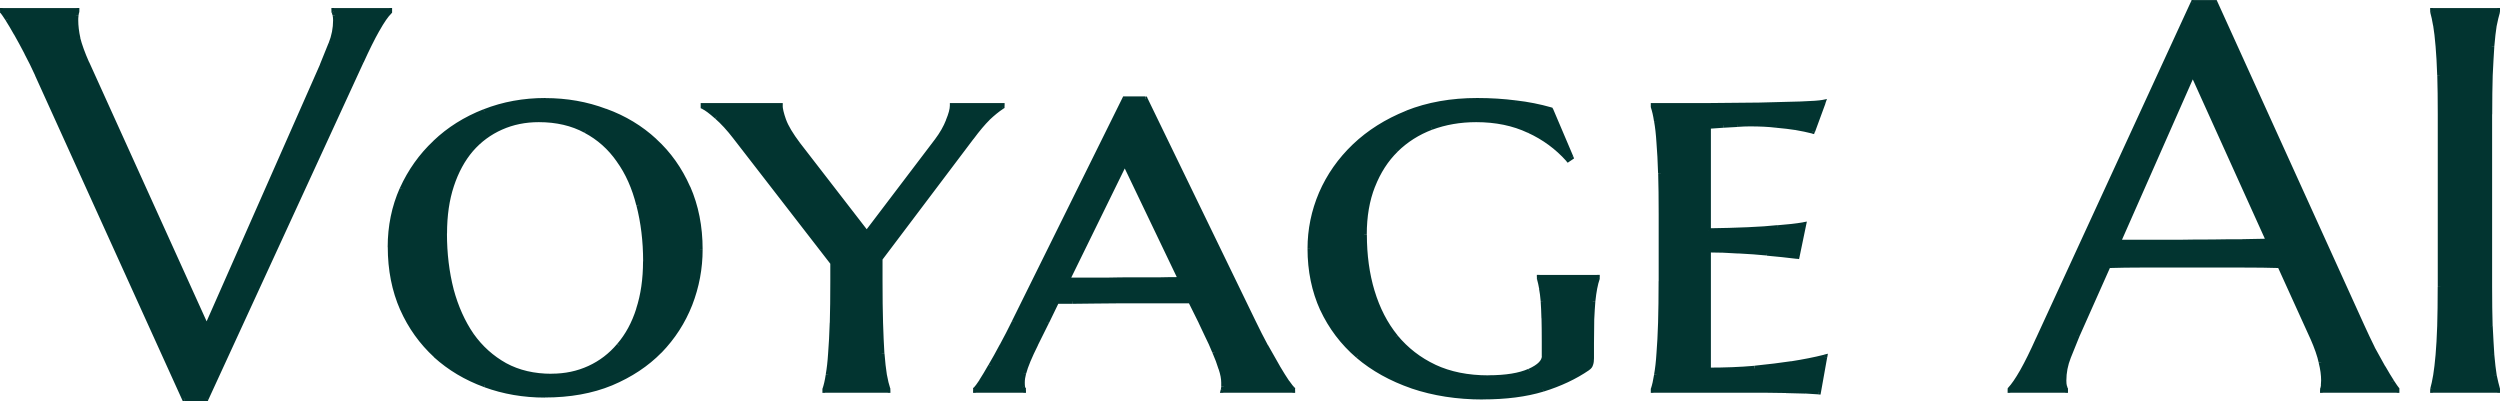
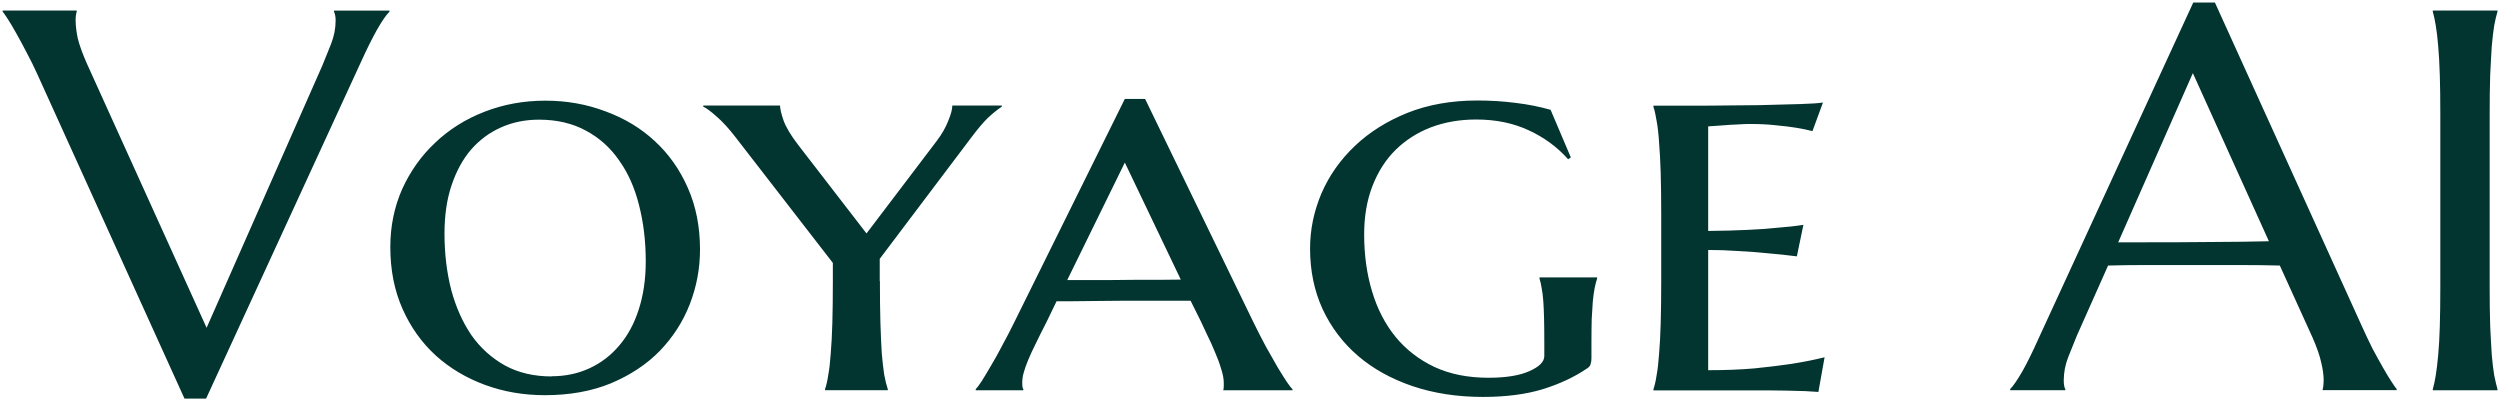
<svg xmlns="http://www.w3.org/2000/svg" width="187" height="30" viewBox="0 0 187 30" fill="none">
  <path d="M5.739 0.789V0.869C5.714 0.938 5.695 1.037 5.676 1.167C5.657 1.298 5.657 1.416 5.657 1.521C5.657 1.931 5.714 2.384 5.821 2.887C5.942 3.377 6.164 3.992 6.487 4.73L15.454 24.519L24.116 4.892C24.319 4.401 24.535 3.867 24.763 3.29C24.991 2.707 25.105 2.123 25.105 1.527C25.105 1.366 25.093 1.236 25.067 1.13C25.042 1.012 25.01 0.925 24.985 0.876V0.795H29.132V0.876C28.879 1.124 28.568 1.577 28.2 2.223C27.839 2.868 27.439 3.669 27.008 4.619L15.416 29.814H13.799L2.809 5.587C2.556 5.022 2.283 4.47 1.998 3.942C1.725 3.414 1.471 2.936 1.23 2.514C0.989 2.08 0.774 1.714 0.583 1.422C0.393 1.13 0.266 0.944 0.197 0.869V0.789H5.739ZM29.196 18.48C29.196 16.922 29.494 15.475 30.084 14.141C30.692 12.806 31.51 11.651 32.55 10.677C33.59 9.684 34.814 8.914 36.234 8.362C37.655 7.809 39.17 7.53 40.788 7.53C42.405 7.53 43.876 7.797 45.277 8.324C46.691 8.84 47.922 9.578 48.962 10.54C50.014 11.502 50.845 12.676 51.447 14.047C52.056 15.419 52.361 16.959 52.361 18.66C52.361 20.075 52.107 21.44 51.593 22.763C51.08 24.072 50.331 25.233 49.348 26.251C48.366 27.257 47.148 28.057 45.709 28.666C44.263 29.262 42.614 29.56 40.75 29.56C39.17 29.56 37.68 29.305 36.279 28.79C34.878 28.275 33.647 27.542 32.595 26.592C31.542 25.63 30.711 24.463 30.109 23.104C29.5 21.732 29.196 20.193 29.196 18.492V18.48ZM41.257 28.144C42.284 28.144 43.229 27.946 44.092 27.548C44.954 27.151 45.696 26.586 46.317 25.848C46.952 25.109 47.44 24.209 47.776 23.154C48.125 22.086 48.302 20.882 48.302 19.547C48.302 18.026 48.131 16.623 47.795 15.326C47.471 14.035 46.971 12.918 46.298 11.98C45.639 11.031 44.808 10.292 43.812 9.764C42.817 9.224 41.65 8.951 40.312 8.951C39.285 8.951 38.34 9.144 37.477 9.529C36.615 9.913 35.867 10.466 35.233 11.192C34.611 11.918 34.129 12.812 33.774 13.867C33.419 14.923 33.248 16.127 33.248 17.474C33.248 18.982 33.419 20.385 33.755 21.695C34.104 22.986 34.611 24.116 35.271 25.084C35.943 26.034 36.78 26.785 37.782 27.344C38.777 27.884 39.938 28.157 41.263 28.157V28.144H41.257ZM65.817 21.031C65.817 22.216 65.83 23.253 65.855 24.141C65.88 25.028 65.918 25.792 65.957 26.437C66.014 27.07 66.071 27.604 66.141 28.039C66.223 28.473 66.312 28.833 66.407 29.107V29.187H61.714V29.107C61.809 28.827 61.892 28.473 61.955 28.039C62.038 27.604 62.095 27.07 62.139 26.437C62.196 25.792 62.234 25.022 62.26 24.141C62.285 23.253 62.297 22.216 62.297 21.031V19.665L55.011 10.255C54.523 9.622 54.06 9.113 53.616 8.728C53.172 8.331 52.836 8.082 52.602 7.977V7.896H58.347C58.347 8.132 58.436 8.504 58.607 9.007C58.784 9.498 59.14 10.1 59.679 10.807L64.815 17.462L70.078 10.528C70.459 10.025 70.738 9.529 70.928 9.044C71.131 8.554 71.233 8.175 71.233 7.896H74.936V7.977C74.6 8.2 74.251 8.486 73.883 8.827C73.534 9.169 73.122 9.659 72.647 10.292L65.804 19.361V21.025H65.817V21.031ZM83.89 22.496C83.199 22.496 82.546 22.502 81.924 22.514C81.303 22.514 80.738 22.52 80.225 22.533H79.032L78.284 24.078C77.961 24.712 77.682 25.264 77.453 25.742C77.225 26.201 77.035 26.611 76.889 26.971C76.743 27.325 76.635 27.635 76.566 27.902C76.496 28.15 76.464 28.392 76.464 28.616C76.464 28.759 76.471 28.87 76.483 28.951C76.496 29.02 76.515 29.069 76.547 29.113V29.193H72.983V29.113C73.078 29.02 73.224 28.821 73.427 28.517C73.63 28.2 73.858 27.815 74.118 27.368C74.391 26.922 74.669 26.412 74.968 25.841C75.278 25.276 75.583 24.687 75.881 24.078L84.137 7.399H85.653L93.744 24.078C94.055 24.712 94.366 25.32 94.677 25.904C95 26.487 95.298 27.008 95.564 27.468C95.837 27.915 96.072 28.293 96.275 28.598C96.478 28.889 96.611 29.057 96.68 29.113V29.193H91.5C91.525 29.088 91.537 28.995 91.537 28.914V28.616C91.537 28.324 91.468 27.977 91.335 27.567C91.214 27.157 91.056 26.741 90.872 26.319C90.694 25.885 90.51 25.469 90.307 25.072C90.117 24.674 89.965 24.345 89.844 24.078L89.058 22.496H83.89ZM79.825 20.95H82.863C83.509 20.938 84.156 20.931 84.803 20.931H86.686C87.295 20.919 87.841 20.913 88.323 20.913L84.137 12.16L79.825 20.956V20.95ZM119.04 26.797C119.04 26.971 119.021 27.114 118.977 27.232C118.951 27.35 118.875 27.449 118.755 27.53C117.797 28.188 116.675 28.715 115.394 29.113C114.126 29.498 112.635 29.69 110.923 29.69C108.995 29.69 107.233 29.417 105.641 28.877C104.062 28.337 102.705 27.586 101.576 26.617C100.441 25.643 99.559 24.47 98.925 23.11C98.304 21.751 97.993 20.242 97.993 18.591C97.993 17.176 98.278 15.804 98.843 14.47C99.42 13.135 100.251 11.956 101.335 10.925C102.413 9.895 103.726 9.069 105.26 8.448C106.814 7.828 108.558 7.517 110.498 7.517C111.513 7.517 112.471 7.579 113.371 7.697C114.278 7.803 115.147 7.977 115.984 8.213L117.499 11.776L117.296 11.912C116.485 11 115.508 10.28 114.36 9.752C113.212 9.212 111.9 8.939 110.416 8.939C109.198 8.939 108.082 9.131 107.055 9.516C106.047 9.901 105.159 10.46 104.404 11.198C103.662 11.925 103.085 12.825 102.667 13.892C102.248 14.96 102.039 16.177 102.039 17.536C102.039 19.069 102.235 20.485 102.629 21.794C103.022 23.104 103.605 24.24 104.391 25.202C105.171 26.152 106.135 26.896 107.283 27.443C108.444 27.983 109.794 28.256 111.329 28.256C112.648 28.256 113.675 28.088 114.404 27.759C115.147 27.43 115.514 27.052 115.514 26.63V25.581C115.514 24.892 115.508 24.302 115.495 23.799C115.482 23.296 115.464 22.868 115.438 22.514C115.413 22.142 115.368 21.825 115.318 21.564C115.28 21.298 115.223 21.056 115.153 20.832V20.751H119.465V20.832C119.395 21.031 119.338 21.267 119.281 21.546C119.224 21.825 119.18 22.154 119.142 22.539C119.116 22.924 119.091 23.371 119.059 23.886C119.046 24.401 119.04 24.997 119.04 25.668V26.797ZM123.676 7.902H127.74C129.129 7.89 130.417 7.877 131.602 7.865C132.788 7.84 133.809 7.809 134.659 7.784C135.521 7.759 136.086 7.716 136.358 7.666L135.572 9.808C135.211 9.715 134.798 9.628 134.335 9.553C133.93 9.485 133.441 9.429 132.858 9.373C132.293 9.305 131.628 9.274 130.873 9.274C130.607 9.274 130.296 9.286 129.941 9.311C129.592 9.324 129.25 9.342 128.926 9.373C128.546 9.398 128.165 9.429 127.772 9.454V17.275C128.863 17.263 129.852 17.238 130.727 17.195C131.602 17.157 132.351 17.102 132.972 17.033C133.701 16.977 134.342 16.909 134.894 16.816L134.405 19.175C133.663 19.082 132.915 19.001 132.16 18.939C131.514 18.871 130.797 18.821 130.017 18.777C129.237 18.722 128.489 18.697 127.772 18.697V27.691C129.028 27.691 130.182 27.648 131.234 27.555C132.287 27.449 133.207 27.337 133.987 27.22C134.906 27.077 135.731 26.909 136.479 26.723L136.016 29.317C135.813 29.305 135.483 29.287 135.027 29.255C134.583 29.243 134.107 29.231 133.613 29.218C133.124 29.218 132.668 29.212 132.236 29.2H123.676V29.119C123.771 28.84 123.853 28.486 123.917 28.051C123.999 27.617 124.056 27.083 124.1 26.45C124.158 25.804 124.196 25.034 124.221 24.153C124.246 23.265 124.259 22.229 124.259 21.043V16.052C124.259 14.867 124.246 13.836 124.221 12.961C124.196 12.074 124.151 11.316 124.1 10.683C124.063 10.038 123.999 9.498 123.917 9.057C123.847 8.622 123.771 8.262 123.676 7.989V7.902ZM173.734 29.193V29.113C173.76 29.044 173.779 28.945 173.791 28.815C173.804 28.684 173.81 28.566 173.81 28.461C173.81 28.051 173.747 27.604 173.627 27.114C173.519 26.611 173.303 25.99 172.98 25.252L170.532 19.864C169.777 19.839 168.769 19.826 167.52 19.826H160.354C159.371 19.826 158.477 19.839 157.684 19.864L155.357 25.09C155.154 25.581 154.939 26.115 154.71 26.692C154.482 27.275 154.368 27.859 154.368 28.455C154.368 28.628 154.381 28.771 154.406 28.889C154.431 28.995 154.457 29.069 154.488 29.107V29.187H150.36V29.107C150.601 28.858 150.905 28.411 151.273 27.778C151.635 27.133 152.034 26.326 152.465 25.363L164.057 0.187H165.674L176.664 24.389C176.918 24.954 177.184 25.512 177.45 26.052C177.736 26.58 177.996 27.058 178.237 27.48C178.478 27.902 178.694 28.262 178.884 28.548C179.073 28.84 179.201 29.026 179.271 29.1V29.181H173.728V29.193H173.734ZM160.62 18.119H163.03C163.854 18.107 164.654 18.101 165.44 18.101C166.233 18.088 167 18.082 167.729 18.082C168.458 18.07 169.118 18.057 169.714 18.045L164.026 5.469L158.439 18.126H160.627H160.62V18.119ZM181.973 29.113C182.055 28.833 182.124 28.492 182.194 28.082C182.263 27.673 182.32 27.163 182.377 26.555C182.434 25.947 182.473 25.227 182.498 24.395C182.523 23.551 182.536 22.564 182.536 21.447V8.554C182.536 7.43 182.523 6.456 182.498 5.624C182.473 4.78 182.429 4.054 182.377 3.445C182.327 2.825 182.263 2.309 182.194 1.9C182.124 1.49 182.055 1.149 181.973 0.869V0.789H186.811V0.869C186.727 1.149 186.645 1.49 186.569 1.9C186.499 2.309 186.442 2.825 186.385 3.445C186.348 4.054 186.303 4.78 186.266 5.624C186.239 6.456 186.227 7.43 186.227 8.554V21.447C186.227 22.57 186.239 23.551 186.266 24.395C186.303 25.227 186.348 25.947 186.385 26.555C186.437 27.163 186.499 27.673 186.569 28.082C186.652 28.492 186.734 28.833 186.811 29.113V29.193H181.973V29.113Z" fill="#023430" />
-   <path d="M5.739 0.788H5.936V0.596H5.739V0.788ZM5.739 0.869L5.916 0.937L5.929 0.906V0.869H5.733H5.739ZM15.454 24.519L15.276 24.593L15.454 24.991L15.632 24.593L15.454 24.519ZM24.985 0.869H24.788V0.912L24.807 0.95L24.979 0.863H24.985V0.869ZM24.985 0.788V0.596H24.788V0.788H24.985ZM29.132 0.788H29.329V0.596H29.132V0.788ZM29.132 0.869L29.272 1.006L29.329 0.95V0.869H29.132ZM15.416 29.808V30H15.543L15.593 29.888L15.416 29.808ZM13.793 29.808L13.615 29.882L13.666 29.994H13.793V29.801V29.808ZM0.197 0.869H0V0.937L0.044 0.993L0.197 0.869ZM0.197 0.788V0.596H0V0.788H0.197ZM5.549 0.788V0.869H5.936V0.788H5.549ZM5.561 0.795C5.523 0.888 5.504 1.006 5.485 1.142L5.872 1.179C5.885 1.055 5.904 0.975 5.923 0.931L5.561 0.788V0.795ZM5.485 1.148C5.473 1.285 5.466 1.409 5.466 1.521H5.853C5.853 1.421 5.853 1.31 5.872 1.186L5.485 1.148ZM5.466 1.521C5.466 1.949 5.523 2.415 5.631 2.924L6.012 2.843C5.904 2.353 5.853 1.912 5.853 1.515H5.466V1.521ZM5.631 2.93C5.758 3.433 5.986 4.06 6.31 4.804L6.665 4.655C6.341 3.923 6.126 3.315 6.005 2.843L5.625 2.93H5.631ZM6.316 4.804L15.283 24.593L15.638 24.438L6.671 4.649L6.316 4.804ZM15.632 24.593L24.294 4.966L23.939 4.817L15.276 24.444L15.632 24.593ZM24.294 4.96C24.497 4.469 24.712 3.935 24.941 3.352L24.579 3.215C24.351 3.793 24.135 4.327 23.932 4.817L24.294 4.96ZM24.947 3.352C25.182 2.75 25.302 2.142 25.302 1.521H24.915C24.915 2.092 24.807 2.657 24.585 3.215L24.947 3.352ZM25.302 1.521C25.302 1.353 25.289 1.204 25.258 1.08L24.883 1.173C24.902 1.26 24.915 1.372 24.915 1.521H25.302ZM25.258 1.086C25.232 0.962 25.201 0.863 25.163 0.782L24.814 0.95C24.814 0.95 24.852 1.049 24.877 1.161L25.258 1.08V1.086ZM25.182 0.869V0.788H24.795V0.869H25.182ZM24.985 0.981H29.132V0.602H24.985V0.981ZM28.942 0.788V0.869H29.329V0.788H28.942ZM28.999 0.732C28.72 1.006 28.403 1.471 28.035 2.123L28.378 2.309C28.739 1.664 29.037 1.235 29.278 1.006L29.005 0.739H28.999V0.732ZM28.035 2.123C27.667 2.775 27.268 3.582 26.837 4.531L27.192 4.687C27.623 3.737 28.016 2.942 28.378 2.303L28.035 2.117V2.123ZM26.83 4.531L15.238 29.727L15.593 29.882L27.185 4.687L26.83 4.531ZM15.416 29.615H13.799V29.994H15.416V29.615ZM13.97 29.727L2.98 5.5L2.625 5.655L13.615 29.882L13.97 29.727ZM2.987 5.506C2.727 4.935 2.454 4.382 2.169 3.849L1.826 4.022C2.105 4.544 2.378 5.09 2.632 5.655L2.987 5.5V5.506ZM2.175 3.855C1.902 3.327 1.649 2.849 1.401 2.421L1.065 2.607C1.306 3.029 1.56 3.501 1.833 4.022L2.181 3.855H2.175ZM1.401 2.421C1.16 1.98 0.939 1.614 0.748 1.322L0.419 1.527C0.602 1.813 0.818 2.173 1.059 2.607L1.401 2.427V2.421ZM0.748 1.322C0.558 1.037 0.425 0.838 0.349 0.745L0.051 0.987C0.108 1.055 0.228 1.229 0.419 1.521L0.748 1.316V1.322ZM0.393 0.869V0.788H0.006V0.869H0.393ZM0.197 0.981H5.739V0.602H0.197V0.981ZM46.311 25.847L46.165 25.723L46.317 25.847H46.311ZM29.386 18.479C29.386 16.946 29.677 15.524 30.261 14.215L29.906 14.066C29.303 15.425 28.999 16.896 28.999 18.479H29.386ZM30.261 14.215C30.857 12.905 31.669 11.769 32.69 10.807L32.423 10.534C31.364 11.527 30.527 12.706 29.912 14.06L30.267 14.215H30.261ZM32.69 10.807C33.711 9.832 34.916 9.075 36.311 8.529L36.165 8.175C34.725 8.74 33.476 9.522 32.417 10.534L32.69 10.807ZM36.311 8.529C37.706 7.983 39.196 7.709 40.794 7.709V7.331C39.152 7.331 37.611 7.61 36.171 8.175L36.317 8.529H36.311ZM40.788 7.716C42.354 7.716 43.831 7.976 45.208 8.498L45.347 8.144C43.92 7.604 42.398 7.337 40.788 7.337V7.716ZM45.214 8.492C46.609 9.001 47.814 9.727 48.828 10.67L49.095 10.397C48.036 9.417 46.787 8.659 45.347 8.138L45.214 8.492ZM48.828 10.67C49.862 11.614 50.674 12.762 51.27 14.115L51.625 13.966C51.01 12.57 50.167 11.378 49.089 10.397L48.822 10.677H48.828V10.67ZM51.276 14.115C51.872 15.462 52.17 16.977 52.17 18.653H52.557C52.557 16.927 52.246 15.363 51.631 13.96L51.276 14.109V14.115ZM52.17 18.653C52.17 20.043 51.917 21.384 51.416 22.688L51.777 22.824C52.297 21.484 52.557 20.093 52.557 18.659H52.17V18.653ZM51.416 22.688C50.915 23.973 50.179 25.115 49.209 26.114L49.488 26.375C50.49 25.338 51.251 24.159 51.777 22.824L51.416 22.688ZM49.209 26.108C48.245 27.089 47.053 27.883 45.633 28.479L45.785 28.827C47.249 28.212 48.486 27.393 49.488 26.369L49.209 26.108ZM45.633 28.479C44.218 29.063 42.589 29.355 40.75 29.355V29.733C42.633 29.733 44.313 29.435 45.785 28.827L45.633 28.479ZM40.75 29.361C39.196 29.361 37.725 29.106 36.349 28.603L36.209 28.957C37.636 29.479 39.152 29.739 40.75 29.739V29.361ZM36.342 28.597C34.96 28.088 33.755 27.368 32.721 26.437L32.455 26.716C33.527 27.685 34.776 28.43 36.203 28.951L36.342 28.597ZM32.728 26.437C31.694 25.494 30.882 24.351 30.286 23.011L29.931 23.166C30.546 24.55 31.396 25.729 32.468 26.716L32.734 26.437H32.728ZM30.286 23.017C29.69 21.67 29.392 20.155 29.392 18.479H29.005C29.005 20.205 29.316 21.769 29.931 23.172L30.286 23.023V23.017ZM41.257 28.33C42.31 28.33 43.28 28.125 44.174 27.716L44.009 27.374C43.172 27.759 42.259 27.952 41.257 27.952V28.33ZM44.168 27.722C45.056 27.312 45.823 26.729 46.463 25.965L46.165 25.723C45.563 26.443 44.846 26.989 44.009 27.374L44.174 27.716H44.168V27.722ZM46.463 25.965C47.116 25.202 47.611 24.283 47.96 23.203L47.592 23.091C47.262 24.128 46.787 25.003 46.171 25.717L46.47 25.959L46.463 25.965ZM47.953 23.209C48.309 22.117 48.486 20.894 48.486 19.547H48.099C48.099 20.863 47.928 22.048 47.586 23.091L47.953 23.209ZM48.492 19.547C48.492 18.014 48.321 16.592 47.979 15.282L47.605 15.376C47.934 16.654 48.106 18.045 48.106 19.547H48.492ZM47.979 15.282C47.649 13.966 47.142 12.831 46.45 11.868L46.133 12.086C46.793 12.998 47.281 14.097 47.598 15.369L47.979 15.276V15.282ZM46.457 11.875C45.778 10.9 44.929 10.137 43.901 9.597L43.717 9.932C44.688 10.447 45.493 11.161 46.14 12.092L46.463 11.881H46.457V11.875ZM43.901 9.597C42.868 9.038 41.669 8.759 40.306 8.759V9.137C41.612 9.137 42.747 9.404 43.711 9.926L43.901 9.59V9.597ZM40.306 8.759C39.253 8.759 38.283 8.957 37.395 9.348L37.554 9.696C38.391 9.323 39.304 9.137 40.306 9.137V8.759ZM37.389 9.348C36.501 9.745 35.727 10.317 35.074 11.061L35.372 11.31C35.987 10.602 36.717 10.068 37.554 9.696L37.395 9.348H37.389ZM35.074 11.068C34.434 11.812 33.939 12.731 33.584 13.805L33.952 13.923C34.294 12.886 34.77 12.017 35.372 11.31L35.074 11.068ZM33.584 13.805C33.229 14.885 33.051 16.108 33.051 17.468H33.438C33.438 16.139 33.609 14.953 33.952 13.923L33.584 13.805ZM33.045 17.468C33.045 18.988 33.216 20.41 33.559 21.732L33.933 21.639C33.603 20.348 33.432 18.957 33.432 17.468H33.045ZM33.559 21.732C33.914 23.042 34.427 24.19 35.099 25.177L35.423 24.966C34.776 24.022 34.275 22.911 33.933 21.639L33.559 21.738V21.732ZM35.106 25.183C35.797 26.158 36.653 26.927 37.68 27.498L37.871 27.169C36.901 26.629 36.082 25.897 35.423 24.966L35.106 25.183ZM37.68 27.498C38.714 28.057 39.906 28.336 41.257 28.336V27.958C39.963 27.958 38.834 27.691 37.871 27.169L37.68 27.505V27.498ZM66.407 29.112H66.603V29.081L66.591 29.05L66.407 29.112ZM66.407 29.193V29.386H66.603V29.193H66.407ZM61.714 29.193H61.517V29.386H61.714V29.193ZM61.714 29.112L61.53 29.05L61.517 29.081V29.112H61.714ZM62.297 19.665H62.494V19.603L62.456 19.553L62.304 19.671H62.297V19.665ZM55.018 10.255L54.859 10.366L55.011 10.255H55.018ZM53.616 8.734L53.483 8.876L53.61 8.734H53.616ZM52.608 7.976H52.411V8.094L52.526 8.144L52.608 7.97V7.976ZM52.608 7.902V7.709H52.411V7.902H52.608ZM58.353 7.902H58.55V7.709H58.353V7.902ZM59.691 10.813L59.533 10.925L59.685 10.813H59.691ZM64.828 17.468L64.676 17.579L64.834 17.784L64.986 17.579L64.828 17.468ZM70.941 9.05L70.763 8.976L70.947 9.05H70.941ZM71.245 7.902V7.709H71.049V7.902H71.245ZM74.949 7.902H75.145V7.709H74.949V7.902ZM74.949 7.976L75.056 8.132L75.139 8.076V7.976H74.942H74.949ZM73.896 8.827L73.763 8.69L73.902 8.827H73.896ZM65.817 19.367L65.658 19.255L65.621 19.305V19.367H65.817ZM65.627 21.03C65.627 22.222 65.639 23.259 65.665 24.146L66.052 24.134C66.026 23.253 66.014 22.216 66.014 21.03H65.627ZM65.665 24.146C65.69 25.034 65.728 25.798 65.766 26.449L66.153 26.425C66.115 25.779 66.077 25.015 66.052 24.134L65.665 24.146ZM65.766 26.456C65.823 27.095 65.88 27.629 65.95 28.076L66.337 28.02C66.267 27.591 66.21 27.058 66.159 26.431L65.773 26.462L65.766 26.456ZM65.95 28.076C66.033 28.516 66.121 28.883 66.223 29.174L66.591 29.056C66.502 28.79 66.413 28.442 66.337 28.014L65.957 28.082H65.95V28.076ZM66.21 29.112V29.193H66.597V29.112H66.21ZM66.407 29H61.714V29.379H66.407V29ZM61.904 29.193V29.112H61.517V29.193H61.904ZM61.898 29.174C61.999 28.883 62.082 28.516 62.152 28.076L61.765 28.02C61.701 28.448 61.619 28.796 61.53 29.056L61.898 29.174ZM62.145 28.076C62.228 27.629 62.291 27.089 62.329 26.449L61.943 26.425C61.904 27.052 61.841 27.579 61.765 28.007L62.145 28.076ZM62.329 26.456C62.386 25.804 62.424 25.034 62.45 24.146L62.063 24.134C62.038 25.015 61.993 25.779 61.943 26.425L62.329 26.456ZM62.456 24.146C62.481 23.259 62.494 22.222 62.494 21.03H62.107C62.107 22.216 62.095 23.253 62.069 24.134L62.456 24.146ZM62.494 21.03V19.665H62.107V21.03H62.494ZM62.456 19.547L55.17 10.137L54.859 10.366L62.145 19.777L62.456 19.547ZM55.17 10.143C54.682 9.503 54.206 8.982 53.749 8.591L53.496 8.876C53.927 9.249 54.383 9.745 54.865 10.372L55.176 10.143H55.17ZM53.749 8.591C53.306 8.194 52.95 7.927 52.69 7.809L52.526 8.15C52.728 8.243 53.045 8.473 53.489 8.87L53.749 8.591ZM52.798 7.976V7.896H52.411V7.976H52.798ZM52.608 8.088H58.353V7.709H52.608V8.088ZM58.157 7.902C58.157 8.175 58.252 8.572 58.429 9.075L58.797 8.951C58.62 8.448 58.544 8.107 58.544 7.902H58.157ZM58.436 9.069C58.62 9.584 58.994 10.205 59.533 10.919L59.843 10.695C59.311 9.988 58.962 9.404 58.797 8.945L58.429 9.069H58.436ZM59.533 10.925L64.676 17.579L64.986 17.349L59.843 10.695L59.533 10.925ZM64.986 17.579L70.25 10.646L69.939 10.416L64.676 17.349L64.986 17.579ZM70.25 10.646C70.636 10.13 70.928 9.621 71.125 9.112L70.763 8.976C70.579 9.448 70.307 9.926 69.939 10.416L70.25 10.639V10.646ZM71.118 9.119C71.321 8.622 71.436 8.212 71.436 7.896H71.049C71.049 8.138 70.96 8.492 70.757 8.976L71.118 9.119ZM71.245 8.088H74.949V7.709H71.245V8.088ZM74.752 7.902V7.983H75.139V7.902H74.752ZM74.834 7.821C74.486 8.051 74.124 8.343 73.756 8.69L74.023 8.963C74.378 8.628 74.72 8.349 75.05 8.132L74.834 7.815V7.821ZM73.756 8.696C73.395 9.05 72.976 9.547 72.501 10.186L72.811 10.41C73.281 9.777 73.687 9.299 74.029 8.963L73.756 8.696ZM72.501 10.18L65.658 19.249L65.969 19.472L72.811 10.403L72.501 10.18ZM65.627 19.367V21.03H66.014V19.367H65.627ZM89.052 22.495L89.223 22.415L89.172 22.309H89.052V22.502V22.495ZM79.032 22.539V22.346H78.912L78.861 22.458L79.039 22.539H79.032ZM78.284 24.084L78.455 24.171L78.278 24.084H78.284ZM76.547 29.112H76.743V29.056L76.712 29.007L76.547 29.112ZM76.547 29.193V29.386H76.743V29.193H76.547ZM72.983 29.193H72.786V29.386H72.983V29.193ZM72.983 29.112L72.843 28.976L72.786 29.032V29.112H72.983ZM74.118 27.368L73.953 27.269L74.124 27.368L74.118 27.368ZM84.131 7.405V7.213H84.01L83.96 7.318L84.137 7.399H84.131V7.405ZM85.653 7.405L85.83 7.325L85.78 7.219H85.659V7.412H85.653V7.405ZM95.564 27.468L95.393 27.561L95.558 27.468H95.564ZM96.275 28.597L96.11 28.703L96.268 28.597H96.275ZM96.68 29.112H96.877V29.019L96.801 28.963L96.68 29.112ZM96.68 29.193V29.386H96.877V29.193H96.68ZM91.5 29.193L91.309 29.149L91.252 29.386H91.5V29.193ZM90.307 25.071L90.13 25.152L90.301 25.071H90.307ZM79.825 20.95L79.647 20.869L79.514 21.142H79.825V20.95ZM88.323 20.913V21.105H88.627L88.5 20.832L88.323 20.913ZM84.131 12.16L84.308 12.079L84.137 11.713L83.96 12.073L84.137 12.154H84.131V12.16ZM89.052 22.309H87.676V22.688H89.052V22.309ZM87.676 22.309H85.894V22.688H87.676V22.309ZM85.894 22.309H83.89V22.688H85.894V22.309ZM83.89 22.309C83.199 22.309 82.546 22.315 81.924 22.328V22.706C82.552 22.694 83.205 22.688 83.89 22.688V22.309ZM81.93 22.328C81.309 22.328 80.738 22.334 80.225 22.346L80.237 22.725C80.751 22.713 81.315 22.706 81.93 22.706V22.328ZM80.225 22.346H79.032V22.725H80.225V22.346ZM78.861 22.458L78.113 24.004L78.462 24.165L79.21 22.619L78.861 22.458ZM78.113 23.997C77.79 24.631 77.51 25.189 77.282 25.667L77.631 25.829C77.859 25.357 78.138 24.804 78.455 24.171L78.107 24.004H78.113V23.997ZM77.282 25.661C77.054 26.127 76.864 26.536 76.712 26.902L77.073 27.045C77.219 26.691 77.409 26.288 77.637 25.829L77.289 25.661H77.282ZM76.712 26.902C76.559 27.262 76.451 27.585 76.382 27.858L76.756 27.952C76.819 27.697 76.927 27.399 77.073 27.045L76.712 26.902ZM76.375 27.858C76.305 28.125 76.268 28.38 76.268 28.622H76.654C76.654 28.417 76.686 28.194 76.749 27.958L76.375 27.858ZM76.268 28.616C76.268 28.765 76.274 28.889 76.293 28.982L76.673 28.92C76.661 28.858 76.654 28.759 76.654 28.616H76.268ZM76.293 28.994C76.312 29.075 76.337 29.156 76.382 29.224L76.705 29.013C76.705 29.013 76.686 28.976 76.673 28.92L76.293 28.994ZM76.35 29.112V29.193H76.737V29.112H76.35ZM76.547 29H72.983V29.379H76.547V29ZM73.179 29.193V29.112H72.793V29.193H73.179ZM73.122 29.249C73.23 29.143 73.389 28.926 73.591 28.622L73.268 28.417C73.065 28.721 72.926 28.907 72.85 28.982L73.122 29.249ZM73.591 28.622C73.794 28.299 74.029 27.914 74.283 27.468L73.94 27.281C73.687 27.728 73.458 28.107 73.255 28.423L73.585 28.622H73.591ZM74.283 27.468C74.555 27.014 74.841 26.505 75.139 25.934L74.79 25.761C74.492 26.325 74.213 26.828 73.947 27.275L74.283 27.468ZM75.139 25.934C75.45 25.363 75.754 24.773 76.052 24.165L75.703 24.004C75.405 24.606 75.107 25.195 74.796 25.761L75.139 25.94V25.934ZM76.052 24.165L84.308 7.486L83.96 7.318L75.703 23.997L76.052 24.165ZM84.131 7.592H85.646V7.213H84.131V7.592ZM85.475 7.486L93.567 24.165L93.916 24.004L85.824 7.325L85.475 7.486ZM93.567 24.165C93.878 24.798 94.188 25.413 94.499 25.996L94.841 25.823C94.531 25.245 94.22 24.637 93.916 24.004L93.567 24.165ZM94.505 25.996C94.829 26.58 95.127 27.101 95.399 27.567L95.736 27.381C95.469 26.921 95.171 26.4 94.848 25.816L94.505 25.996ZM95.399 27.567C95.672 28.02 95.907 28.398 96.11 28.703L96.433 28.498C96.23 28.2 95.996 27.821 95.729 27.374L95.393 27.567H95.399ZM96.116 28.703C96.218 28.852 96.306 28.97 96.376 29.056C96.446 29.143 96.503 29.218 96.56 29.255L96.801 28.957C96.801 28.957 96.75 28.907 96.68 28.82C96.617 28.74 96.535 28.628 96.433 28.485L96.11 28.703H96.116ZM96.484 29.112V29.193H96.871V29.112H96.484ZM96.68 29H91.5V29.379H96.68V29ZM91.69 29.236C91.721 29.119 91.734 29.013 91.734 28.914H91.347C91.347 28.976 91.335 29.05 91.316 29.143L91.69 29.236ZM91.734 28.901V28.616V28.541H91.347V28.616V28.901H91.734ZM91.734 28.616C91.734 28.299 91.658 27.927 91.525 27.505L91.157 27.623C91.29 28.02 91.347 28.349 91.347 28.616H91.734ZM91.525 27.517C91.398 27.101 91.24 26.673 91.049 26.245L90.694 26.4C90.878 26.816 91.03 27.225 91.151 27.623L91.525 27.517ZM91.049 26.251C90.872 25.81 90.682 25.388 90.479 24.984L90.13 25.152C90.326 25.543 90.516 25.953 90.688 26.387L91.049 26.251ZM90.479 24.991C90.288 24.593 90.136 24.265 90.016 24.004L89.661 24.159C89.781 24.426 89.939 24.755 90.13 25.152L90.485 24.991H90.479ZM90.016 23.997L89.229 22.415L88.881 22.582L89.667 24.165L90.016 23.997ZM79.825 21.142H81.062V20.764H79.825V21.142ZM81.055 21.142H82.856V20.764H81.055V21.142ZM82.863 21.142C83.509 21.13 84.156 21.124 84.803 21.124V20.745C84.156 20.745 83.503 20.745 82.856 20.764V21.142H82.863ZM84.803 21.124H86.686V20.745H84.803V21.124ZM86.686 21.124C87.295 21.111 87.834 21.105 88.323 21.105V20.726C87.834 20.726 87.289 20.726 86.68 20.745V21.124H86.686ZM88.5 20.832L84.308 12.079L83.96 12.241L88.151 20.993L88.5 20.832ZM83.96 12.073L79.647 20.869L79.996 21.037L84.308 12.241L83.96 12.073ZM118.977 27.232L118.793 27.169V27.194L118.983 27.238H118.977V27.232ZM118.755 27.529L118.647 27.374L118.761 27.529H118.755ZM115.984 8.218L116.161 8.144L116.123 8.057L116.034 8.032L115.977 8.212H115.984V8.218ZM117.499 11.781L117.613 11.937L117.74 11.85L117.683 11.707L117.506 11.781H117.499ZM117.296 11.918L117.15 12.042L117.264 12.173L117.41 12.073L117.296 11.918ZM115.153 20.832L114.956 20.832V20.888L115.153 20.832ZM115.153 20.751V20.559H114.956V20.751H115.153ZM119.465 20.751H119.662V20.559H119.465V20.751ZM119.465 20.832L119.649 20.894L119.662 20.863V20.832L119.465 20.832ZM119.142 22.539L118.951 22.52L119.148 22.539L119.142 22.539ZM118.844 26.797C118.844 26.952 118.825 27.076 118.793 27.176L119.161 27.294C119.211 27.151 119.23 26.983 119.23 26.797H118.844ZM118.786 27.188C118.774 27.25 118.736 27.312 118.647 27.368L118.862 27.685C119.021 27.585 119.129 27.442 119.167 27.269L118.786 27.188ZM118.647 27.374C117.708 28.02 116.605 28.541 115.343 28.932L115.457 29.292C116.757 28.889 117.892 28.355 118.869 27.685L118.647 27.374ZM115.337 28.932C114.094 29.311 112.623 29.497 110.923 29.497V29.876C112.648 29.876 114.164 29.683 115.451 29.292L115.337 28.926V28.932ZM110.923 29.497C109.014 29.497 107.27 29.23 105.704 28.696L105.577 29.056C107.194 29.603 108.976 29.882 110.923 29.882V29.497ZM105.711 28.696C104.151 28.163 102.819 27.418 101.709 26.474L101.456 26.76C102.61 27.741 103.986 28.504 105.584 29.056L105.711 28.696ZM101.703 26.474C100.593 25.512 99.724 24.37 99.103 23.029L98.748 23.184C99.395 24.569 100.295 25.761 101.449 26.753L101.709 26.468H101.703V26.474ZM99.103 23.035C98.494 21.701 98.19 20.223 98.19 18.597H97.803C97.803 20.273 98.12 21.806 98.748 23.191L99.103 23.035ZM98.19 18.597C98.19 17.213 98.469 15.86 99.027 14.55L98.665 14.401C98.088 15.754 97.803 17.157 97.803 18.591H98.19V18.597ZM99.02 14.55C99.591 13.24 100.403 12.079 101.468 11.068L101.196 10.794C100.098 11.844 99.255 13.042 98.665 14.401L99.02 14.55ZM101.468 11.068C102.527 10.056 103.814 9.243 105.33 8.634L105.184 8.281C103.624 8.908 102.299 9.745 101.196 10.794L101.468 11.068ZM105.33 8.628C106.852 8.02 108.577 7.709 110.498 7.709V7.331C108.532 7.331 106.763 7.647 105.184 8.274L105.33 8.628ZM110.498 7.716C111.5 7.716 112.451 7.772 113.346 7.89L113.396 7.511C112.483 7.393 111.519 7.331 110.498 7.331V7.709V7.716ZM113.352 7.89C114.246 7.995 115.108 8.163 115.933 8.399L116.041 8.032C115.191 7.79 114.316 7.616 113.396 7.511L113.352 7.89ZM115.806 8.287L117.322 11.85L117.683 11.701L116.167 8.138L115.806 8.287ZM117.391 11.626L117.188 11.763L117.41 12.073L117.613 11.937L117.391 11.626ZM117.448 11.794C116.624 10.863 115.622 10.124 114.449 9.59L114.284 9.932C115.407 10.447 116.364 11.155 117.157 12.042L117.448 11.794ZM114.449 9.59C113.269 9.032 111.925 8.759 110.416 8.759V9.137C111.874 9.137 113.162 9.404 114.278 9.932L114.449 9.59ZM110.422 8.759C109.186 8.759 108.044 8.951 106.992 9.348L107.131 9.702C108.133 9.33 109.23 9.137 110.422 9.137V8.759ZM106.992 9.348C105.958 9.739 105.051 10.317 104.271 11.074L104.544 11.341C105.279 10.621 106.142 10.075 107.125 9.702L106.985 9.348H106.992ZM104.271 11.074C103.51 11.819 102.914 12.744 102.489 13.836L102.851 13.973C103.263 12.924 103.827 12.048 104.544 11.347L104.271 11.08V11.074ZM102.489 13.83C102.058 14.922 101.849 16.164 101.849 17.542H102.235C102.235 16.201 102.438 15.009 102.851 13.966L102.489 13.83ZM101.849 17.548C101.849 19.094 102.045 20.534 102.445 21.862L102.819 21.757C102.432 20.472 102.242 19.069 102.242 17.554H101.849V17.548ZM102.445 21.856C102.844 23.184 103.44 24.345 104.239 25.326L104.544 25.09C103.776 24.146 103.206 23.035 102.819 21.75L102.445 21.856ZM104.239 25.332C105.038 26.307 106.028 27.07 107.201 27.623L107.372 27.281C106.249 26.753 105.311 26.021 104.544 25.096L104.239 25.332ZM107.201 27.623C108.393 28.181 109.769 28.454 111.329 28.454V28.076C109.813 28.076 108.494 27.809 107.366 27.281L107.201 27.623ZM111.329 28.454C112.661 28.454 113.72 28.287 114.487 27.939L114.322 27.591C113.631 27.902 112.635 28.07 111.329 28.07V28.454ZM114.487 27.939C115.235 27.604 115.717 27.182 115.717 26.636H115.33C115.33 26.933 115.064 27.262 114.335 27.591L114.493 27.939H114.487ZM115.711 26.636V25.587H115.324V26.636H115.711ZM115.711 25.587C115.711 24.898 115.705 24.302 115.692 23.799L115.305 23.811C115.318 24.308 115.324 24.904 115.324 25.587H115.711ZM115.692 23.799C115.679 23.296 115.66 22.862 115.628 22.502L115.242 22.533C115.267 22.886 115.286 23.308 115.299 23.811L115.685 23.799H115.692ZM115.628 22.502C115.603 22.129 115.559 21.8 115.502 21.527L115.121 21.601C115.172 21.856 115.21 22.166 115.242 22.526L115.628 22.502ZM115.508 21.539C115.464 21.266 115.413 21.018 115.343 20.782L114.969 20.888C115.032 21.105 115.083 21.341 115.127 21.595L115.514 21.539H115.508ZM115.349 20.832V20.751H114.963V20.832H115.349ZM115.153 20.944H119.465V20.565H115.153V20.944ZM119.268 20.751V20.832H119.655V20.751H119.268ZM119.281 20.776C119.211 20.987 119.148 21.229 119.091 21.515L119.471 21.583C119.522 21.31 119.585 21.08 119.649 20.894L119.281 20.776ZM119.091 21.508C119.034 21.794 118.989 22.129 118.945 22.514L119.332 22.551C119.37 22.172 119.421 21.85 119.471 21.577L119.091 21.508ZM118.945 22.526C118.92 22.911 118.888 23.358 118.862 23.88L119.249 23.898C119.275 23.383 119.3 22.936 119.332 22.557L118.945 22.533V22.526ZM118.862 23.88C118.85 24.395 118.844 24.991 118.844 25.667H119.23C119.23 24.997 119.237 24.401 119.249 23.892L118.862 23.88ZM118.844 25.667V26.797H119.23V25.667H118.844ZM123.676 7.902V7.709H123.479V7.902H123.676ZM134.659 7.778V7.585H134.653V7.778H134.659ZM136.358 7.66L136.542 7.722L136.656 7.405L136.32 7.474L136.358 7.66ZM135.572 9.801L135.521 9.988L135.692 10.031L135.75 9.87L135.566 9.808L135.572 9.801ZM132.858 9.367L132.833 9.553L132.852 9.367H132.858ZM129.947 9.305V9.497H129.96L129.947 9.305ZM128.933 9.367L128.945 9.559L128.926 9.367H128.933ZM127.778 9.441L127.766 9.249L127.588 9.261V9.441H127.785H127.778ZM127.778 17.269H127.582V17.461H127.778V17.269ZM132.978 17.033L132.966 16.84H132.959L132.978 17.033ZM134.906 16.809L135.096 16.847L135.154 16.573L134.874 16.623L134.906 16.809ZM134.418 19.168L134.393 19.354L134.57 19.379L134.608 19.206L134.418 19.168ZM127.778 18.697V18.504H127.582V18.697H127.778ZM127.778 27.685H127.582V27.877H127.778V27.685ZM136.485 26.716L136.676 26.747L136.726 26.456L136.434 26.53L136.485 26.716ZM136.016 29.311L136.003 29.503L136.175 29.516L136.206 29.348L136.016 29.317V29.311ZM135.027 29.249L135.039 29.056V29.249H135.027ZM123.676 29.193H123.479V29.386H123.676V29.193ZM123.676 29.112L123.492 29.05L123.479 29.081V29.112H123.676ZM124.1 10.67L123.904 10.683L124.094 10.67H124.1ZM123.676 7.976H123.479V8.007L123.492 8.038L123.676 7.976ZM123.676 8.088H127.74V7.709H123.676V8.088ZM127.74 8.088C129.129 8.076 130.417 8.063 131.609 8.051V7.672C130.417 7.685 129.129 7.697 127.74 7.709V8.088ZM131.609 8.051C132.795 8.026 133.816 7.995 134.665 7.97L134.653 7.592C133.803 7.616 132.788 7.647 131.596 7.672V8.051H131.609ZM134.665 7.97C135.528 7.945 136.111 7.902 136.396 7.846L136.32 7.474C136.067 7.523 135.521 7.561 134.653 7.592L134.665 7.97ZM136.181 7.598L135.395 9.739L135.762 9.87L136.549 7.728L136.181 7.598ZM135.623 9.615C135.255 9.522 134.836 9.435 134.374 9.354L134.304 9.727C134.76 9.808 135.166 9.888 135.521 9.981L135.616 9.615H135.623ZM134.367 9.354C133.955 9.286 133.46 9.23 132.877 9.174L132.839 9.553C133.416 9.603 133.904 9.665 134.304 9.727L134.367 9.354ZM132.883 9.174C132.306 9.106 131.64 9.075 130.879 9.075V9.454C131.628 9.454 132.281 9.485 132.839 9.553L132.883 9.174ZM130.879 9.075C130.6 9.075 130.29 9.088 129.935 9.112L129.966 9.491C130.315 9.466 130.619 9.454 130.879 9.454V9.075ZM129.941 9.112C129.586 9.125 129.25 9.143 128.92 9.174L128.952 9.553C129.275 9.528 129.605 9.51 129.954 9.497L129.941 9.119V9.112ZM128.92 9.174C128.539 9.199 128.159 9.23 127.766 9.255L127.791 9.634C128.184 9.609 128.565 9.578 128.945 9.553L128.92 9.174ZM127.588 9.441V17.263H127.975V9.441H127.588ZM127.785 17.455C128.882 17.443 129.865 17.418 130.746 17.374L130.727 16.996C129.852 17.033 128.869 17.064 127.778 17.076V17.455H127.785ZM130.746 17.381C131.628 17.343 132.376 17.288 133.004 17.219L132.959 16.84C132.344 16.909 131.602 16.958 130.727 16.996L130.746 17.374V17.381ZM132.997 17.219C133.733 17.163 134.38 17.095 134.938 17.002L134.874 16.629C134.329 16.723 133.695 16.791 132.972 16.847L132.997 17.225V17.219ZM134.716 16.772L134.228 19.131L134.608 19.206L135.096 16.847L134.716 16.772ZM134.443 18.982C133.701 18.889 132.947 18.808 132.192 18.746L132.16 19.125C132.915 19.193 133.657 19.268 134.399 19.361L134.45 18.982H134.443ZM132.192 18.74C131.539 18.672 130.822 18.622 130.036 18.578L130.017 18.957C130.797 18.994 131.507 19.05 132.154 19.112L132.192 18.734V18.74ZM130.042 18.585C129.256 18.529 128.501 18.504 127.785 18.504V18.883C128.495 18.883 129.237 18.907 130.017 18.963L130.042 18.585ZM127.588 18.697V27.691H127.975V18.697H127.588ZM127.778 27.877C129.04 27.877 130.195 27.834 131.254 27.741L131.215 27.362C130.169 27.455 129.021 27.498 127.772 27.498V27.877H127.778ZM131.26 27.734C132.313 27.629 133.238 27.517 134.025 27.399L133.968 27.02C133.188 27.138 132.275 27.25 131.228 27.356L131.266 27.734H131.26ZM134.025 27.399C134.944 27.25 135.781 27.089 136.53 26.902L136.434 26.536C135.699 26.722 134.874 26.884 133.961 27.027L134.025 27.399ZM136.289 26.685L135.826 29.28L136.206 29.348L136.669 26.753L136.289 26.685ZM136.029 29.119C135.826 29.106 135.496 29.087 135.033 29.056L135.008 29.435C135.464 29.46 135.794 29.479 135.997 29.497L136.022 29.119H136.029ZM135.033 29.063C134.589 29.05 134.114 29.038 133.613 29.026L133.6 29.404C134.101 29.416 134.57 29.429 135.014 29.441L135.027 29.063H135.033ZM133.606 29.019C133.124 29.019 132.668 29.013 132.236 29L132.224 29.379C132.655 29.392 133.118 29.398 133.606 29.398V29.019ZM132.23 29H131.342V29.379H132.23V29ZM131.342 29H123.676V29.379H131.342V29ZM123.866 29.193V29.112H123.479V29.193H123.866ZM123.86 29.174C123.961 28.883 124.043 28.516 124.113 28.076L123.726 28.02C123.657 28.448 123.58 28.796 123.492 29.056L123.86 29.174ZM124.107 28.076C124.189 27.629 124.253 27.089 124.291 26.449L123.904 26.425C123.866 27.052 123.803 27.579 123.726 28.007L124.107 28.076ZM124.291 26.456C124.341 25.804 124.386 25.034 124.411 24.146L124.024 24.134C123.999 25.015 123.955 25.779 123.904 26.425L124.291 26.456ZM124.411 24.146C124.437 23.259 124.449 22.222 124.449 21.03H124.063C124.063 22.216 124.05 23.253 124.024 24.134L124.411 24.146ZM124.456 21.03V16.04H124.069V21.03H124.456ZM124.456 16.04C124.456 14.848 124.443 13.818 124.418 12.942L124.031 12.955C124.056 13.824 124.069 14.854 124.069 16.04H124.456ZM124.411 12.942C124.386 12.055 124.341 11.291 124.291 10.652L123.904 10.683C123.955 11.31 123.999 12.067 124.024 12.948L124.411 12.936V12.942ZM124.291 10.658C124.253 10.006 124.189 9.46 124.107 9.013L123.726 9.081C123.803 9.51 123.866 10.043 123.904 10.683L124.291 10.658ZM124.107 9.019C124.037 8.579 123.955 8.212 123.853 7.921L123.485 8.038C123.574 8.299 123.657 8.647 123.72 9.075L124.107 9.019ZM123.866 7.976V7.896H123.479V7.976H123.866ZM173.734 29.193H173.538V29.386H173.734V29.193ZM173.734 29.112L173.557 29.044L173.544 29.075V29.112H173.741H173.734ZM170.538 19.863L170.716 19.789L170.665 19.683H170.545V19.87L170.538 19.863ZM157.691 19.863V19.671H157.564L157.513 19.783L157.691 19.857V19.863ZM154.488 29.112H154.685V29.056L154.653 29.007L154.488 29.112ZM154.488 29.193V29.386H154.685V29.193H154.488ZM150.366 29.193H150.17V29.386H150.366V29.193ZM150.366 29.112L150.227 28.982L150.176 29.038V29.112H150.373H150.366ZM164.064 0.192V0H163.937L163.886 0.112L164.064 0.192ZM165.681 0.192L165.858 0.118L165.808 0.006H165.681V0.199V0.192ZM177.457 26.065L177.279 26.145L177.45 26.065H177.457ZM179.276 29.112H179.474V29.044L179.43 28.988L179.276 29.112ZM179.276 29.193V29.386H179.474V29.193H179.276ZM169.708 18.038V18.231H170.006L169.885 17.964L169.708 18.038ZM164.019 5.462L164.197 5.388L164.019 4.991L163.842 5.388L164.019 5.462ZM158.439 18.119L158.261 18.045L158.147 18.312H158.445V18.119H158.439ZM173.931 29.193V29.112H173.544V29.193H173.931ZM173.918 29.181C173.956 29.087 173.975 28.97 173.994 28.833L173.608 28.796C173.595 28.92 173.576 29 173.557 29.044L173.918 29.187V29.181ZM173.988 28.833C174.001 28.696 174.007 28.572 174.007 28.461H173.62C173.62 28.56 173.614 28.672 173.601 28.796L173.988 28.833ZM174.013 28.461C174.013 28.032 173.95 27.567 173.823 27.07L173.443 27.157C173.563 27.635 173.62 28.07 173.62 28.461H174.013ZM173.823 27.07C173.709 26.549 173.493 25.916 173.164 25.171L172.809 25.32C173.132 26.052 173.341 26.66 173.443 27.145L173.823 27.064V27.07ZM173.164 25.171L170.716 19.783L170.361 19.938L172.809 25.326L173.164 25.171ZM170.545 19.671C169.784 19.646 168.775 19.634 167.52 19.634V20.012C168.775 20.012 169.777 20.025 170.526 20.05L170.538 19.671H170.545ZM167.52 19.634H163.455V20.012H167.52V19.634ZM163.455 19.634H160.36V20.012H163.455V19.634ZM160.36 19.634C159.371 19.634 158.483 19.646 157.684 19.671L157.697 20.05C158.49 20.025 159.377 20.012 160.36 20.012V19.634ZM157.513 19.789L155.186 25.015L155.541 25.164L157.868 19.938L157.513 19.789ZM155.179 25.022C154.977 25.512 154.761 26.046 154.533 26.629L154.894 26.766C155.122 26.189 155.338 25.655 155.541 25.164L155.179 25.022ZM154.533 26.629C154.298 27.232 154.178 27.84 154.178 28.461H154.564C154.564 27.89 154.672 27.325 154.894 26.766L154.533 26.629ZM154.178 28.461C154.178 28.64 154.19 28.802 154.222 28.939L154.602 28.858C154.577 28.759 154.564 28.628 154.564 28.461H154.178ZM154.222 28.939C154.247 29.044 154.279 29.143 154.33 29.218L154.653 29.007C154.653 29.007 154.647 28.982 154.641 28.97C154.628 28.939 154.621 28.901 154.609 28.852L154.235 28.945H154.222V28.939ZM154.298 29.112V29.193H154.685V29.112H154.298ZM154.488 29H150.36V29.379H154.488V29ZM150.557 29.193V29.112H150.17V29.193H150.557ZM150.506 29.243C150.766 28.976 151.077 28.516 151.444 27.877L151.108 27.691C150.747 28.324 150.449 28.746 150.227 28.982L150.512 29.243H150.506ZM151.444 27.877C151.812 27.225 152.212 26.412 152.649 25.444L152.294 25.289C151.863 26.251 151.47 27.052 151.108 27.691L151.451 27.877H151.444ZM152.643 25.45L164.241 0.273L163.886 0.118L152.294 25.295L152.649 25.45H152.643ZM164.064 0.385H165.681V0.006H164.064V0.385ZM165.503 0.273L176.493 24.476L176.848 24.32L165.858 0.118L165.503 0.273ZM176.493 24.476C176.753 25.047 177.013 25.605 177.285 26.145L177.634 25.978C177.368 25.438 177.102 24.885 176.848 24.32L176.493 24.476ZM177.285 26.151C177.571 26.679 177.831 27.157 178.078 27.585L178.414 27.399C178.173 26.977 177.913 26.505 177.628 25.978L177.285 26.151ZM178.078 27.579C178.319 28.001 178.54 28.361 178.731 28.659L179.061 28.454C178.877 28.169 178.661 27.815 178.421 27.393L178.085 27.579H178.078ZM178.731 28.659C178.922 28.945 179.055 29.143 179.13 29.236L179.43 28.994C179.373 28.926 179.251 28.752 179.061 28.461L178.731 28.665V28.659ZM179.086 29.112V29.193H179.474V29.112H179.086ZM179.276 29H173.734V29.379H179.276V29ZM160.62 18.312H163.03V17.933H160.62V18.312ZM163.036 18.312C163.861 18.299 164.66 18.293 165.44 18.293V17.914C164.654 17.914 163.854 17.914 163.03 17.933V18.312H163.036ZM165.44 18.293C166.233 18.28 166.994 18.274 167.723 18.274V17.896C166.994 17.896 166.233 17.896 165.433 17.914V18.293H165.44ZM167.729 18.268C168.458 18.256 169.118 18.243 169.714 18.231V17.852C169.112 17.865 168.452 17.877 167.723 17.89V18.268H167.729ZM169.885 17.964L164.197 5.388L163.842 5.543L169.53 18.119L169.885 17.964ZM163.842 5.388L158.255 18.045L158.61 18.194L164.197 5.537L163.842 5.388ZM158.439 18.312H160.627V17.933H158.439V18.312ZM181.973 29.112L181.782 29.063V29.112H181.973ZM181.973 0.869H181.775V0.919L181.973 0.869ZM181.973 0.788V0.596H181.775V0.788H181.973ZM186.804 0.788H187V0.596H186.804V0.788ZM186.804 0.869L186.995 0.919V0.869H186.804ZM186.804 29.112H187V29.063L186.804 29.112ZM186.804 29.193V29.386H187V29.193H186.804ZM181.973 29.193H181.775V29.386H181.973V29.193ZM182.156 29.162C182.238 28.877 182.315 28.523 182.384 28.113L182.003 28.051C181.933 28.454 181.864 28.79 181.787 29.056L182.162 29.162H182.156ZM182.384 28.113C182.454 27.697 182.518 27.182 182.568 26.574L182.181 26.542C182.129 27.145 182.067 27.654 182.003 28.051L182.384 28.113ZM182.568 26.574C182.625 25.959 182.662 25.239 182.689 24.407L182.302 24.395C182.276 25.227 182.231 25.94 182.181 26.542L182.568 26.574ZM182.689 24.407C182.714 23.557 182.726 22.576 182.726 21.452H182.34C182.34 22.576 182.327 23.557 182.302 24.401L182.689 24.413V24.407ZM182.734 21.446V8.554H182.345V21.446H182.734ZM182.734 8.554C182.734 7.43 182.719 6.449 182.694 5.618L182.308 5.63C182.333 6.462 182.345 7.436 182.345 8.554H182.734ZM182.689 5.618C182.662 4.767 182.618 4.041 182.568 3.426L182.181 3.457C182.231 4.06 182.276 4.786 182.302 5.624L182.689 5.611V5.618ZM182.568 3.426C182.518 2.806 182.454 2.284 182.384 1.868L182.003 1.93C182.072 2.334 182.129 2.843 182.181 3.464L182.568 3.433V3.426ZM182.384 1.868C182.315 1.453 182.238 1.105 182.156 0.819L181.782 0.925C181.857 1.192 181.933 1.527 181.998 1.93L182.377 1.868H182.384ZM182.169 0.869V0.788H181.782V0.869H182.169ZM181.973 0.981H186.811V0.602H181.973V0.981ZM186.613 0.788V0.869H187V0.788H186.613ZM186.62 0.813C186.538 1.099 186.455 1.446 186.373 1.862L186.752 1.937C186.836 1.533 186.911 1.192 186.995 0.925L186.62 0.819V0.813ZM186.373 1.868C186.303 2.284 186.246 2.806 186.189 3.426L186.576 3.457C186.626 2.837 186.69 2.328 186.752 1.924L186.373 1.862V1.868ZM186.189 3.433C186.15 4.041 186.107 4.767 186.068 5.618L186.455 5.636C186.494 4.792 186.538 4.066 186.576 3.464L186.189 3.439V3.433ZM186.068 5.618C186.043 6.449 186.031 7.43 186.031 8.554H186.417C186.417 7.43 186.43 6.456 186.455 5.63L186.068 5.618ZM186.023 8.554V21.446H186.41V8.554H186.023ZM186.023 21.446C186.023 22.57 186.036 23.557 186.063 24.401L186.449 24.389C186.423 23.544 186.41 22.564 186.41 21.44H186.023V21.446ZM186.068 24.407C186.107 25.239 186.15 25.959 186.189 26.567L186.576 26.542C186.538 25.934 186.494 25.22 186.455 24.389L186.068 24.407ZM186.189 26.574C186.246 27.182 186.303 27.697 186.373 28.113L186.752 28.051C186.69 27.647 186.626 27.145 186.576 26.542L186.189 26.574ZM186.373 28.119C186.455 28.529 186.538 28.883 186.62 29.168L186.995 29.063C186.918 28.79 186.836 28.454 186.752 28.051L186.373 28.125V28.119ZM186.613 29.112V29.193H187V29.112H186.613ZM186.804 29H181.965V29.379H186.804V29ZM182.169 29.193V29.112H181.782V29.193H182.169Z" fill="#023430" />
</svg>